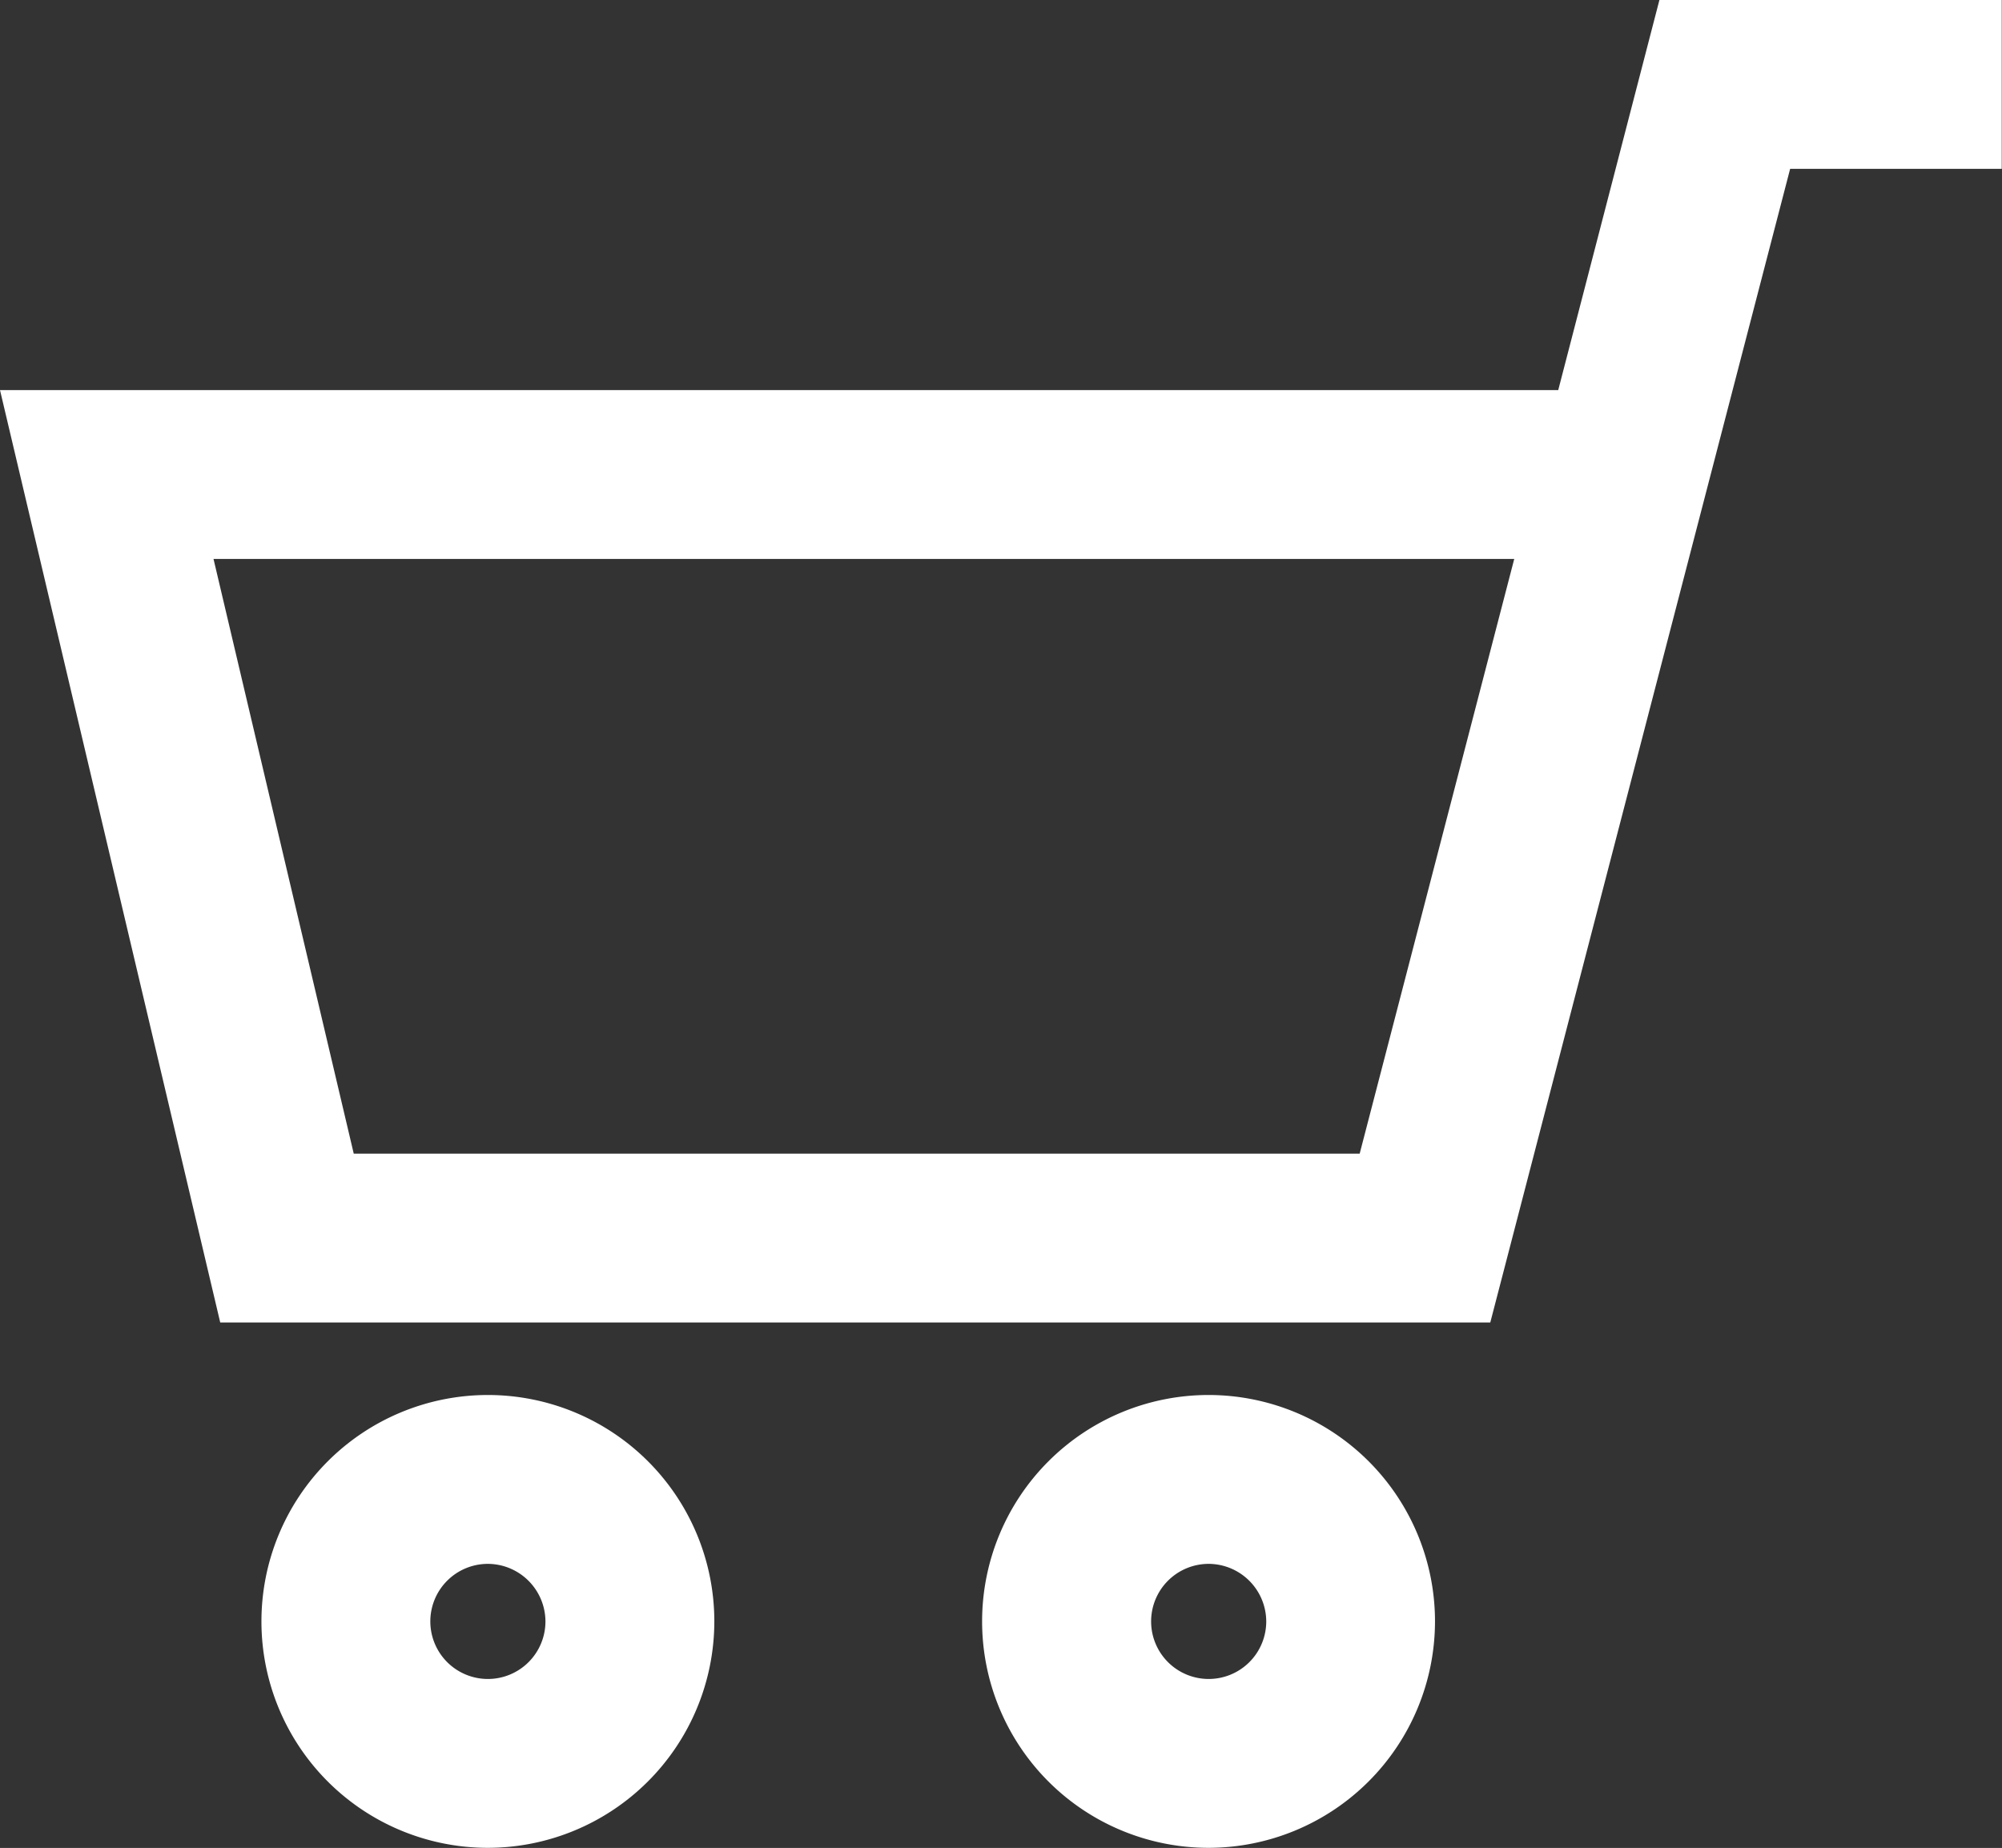
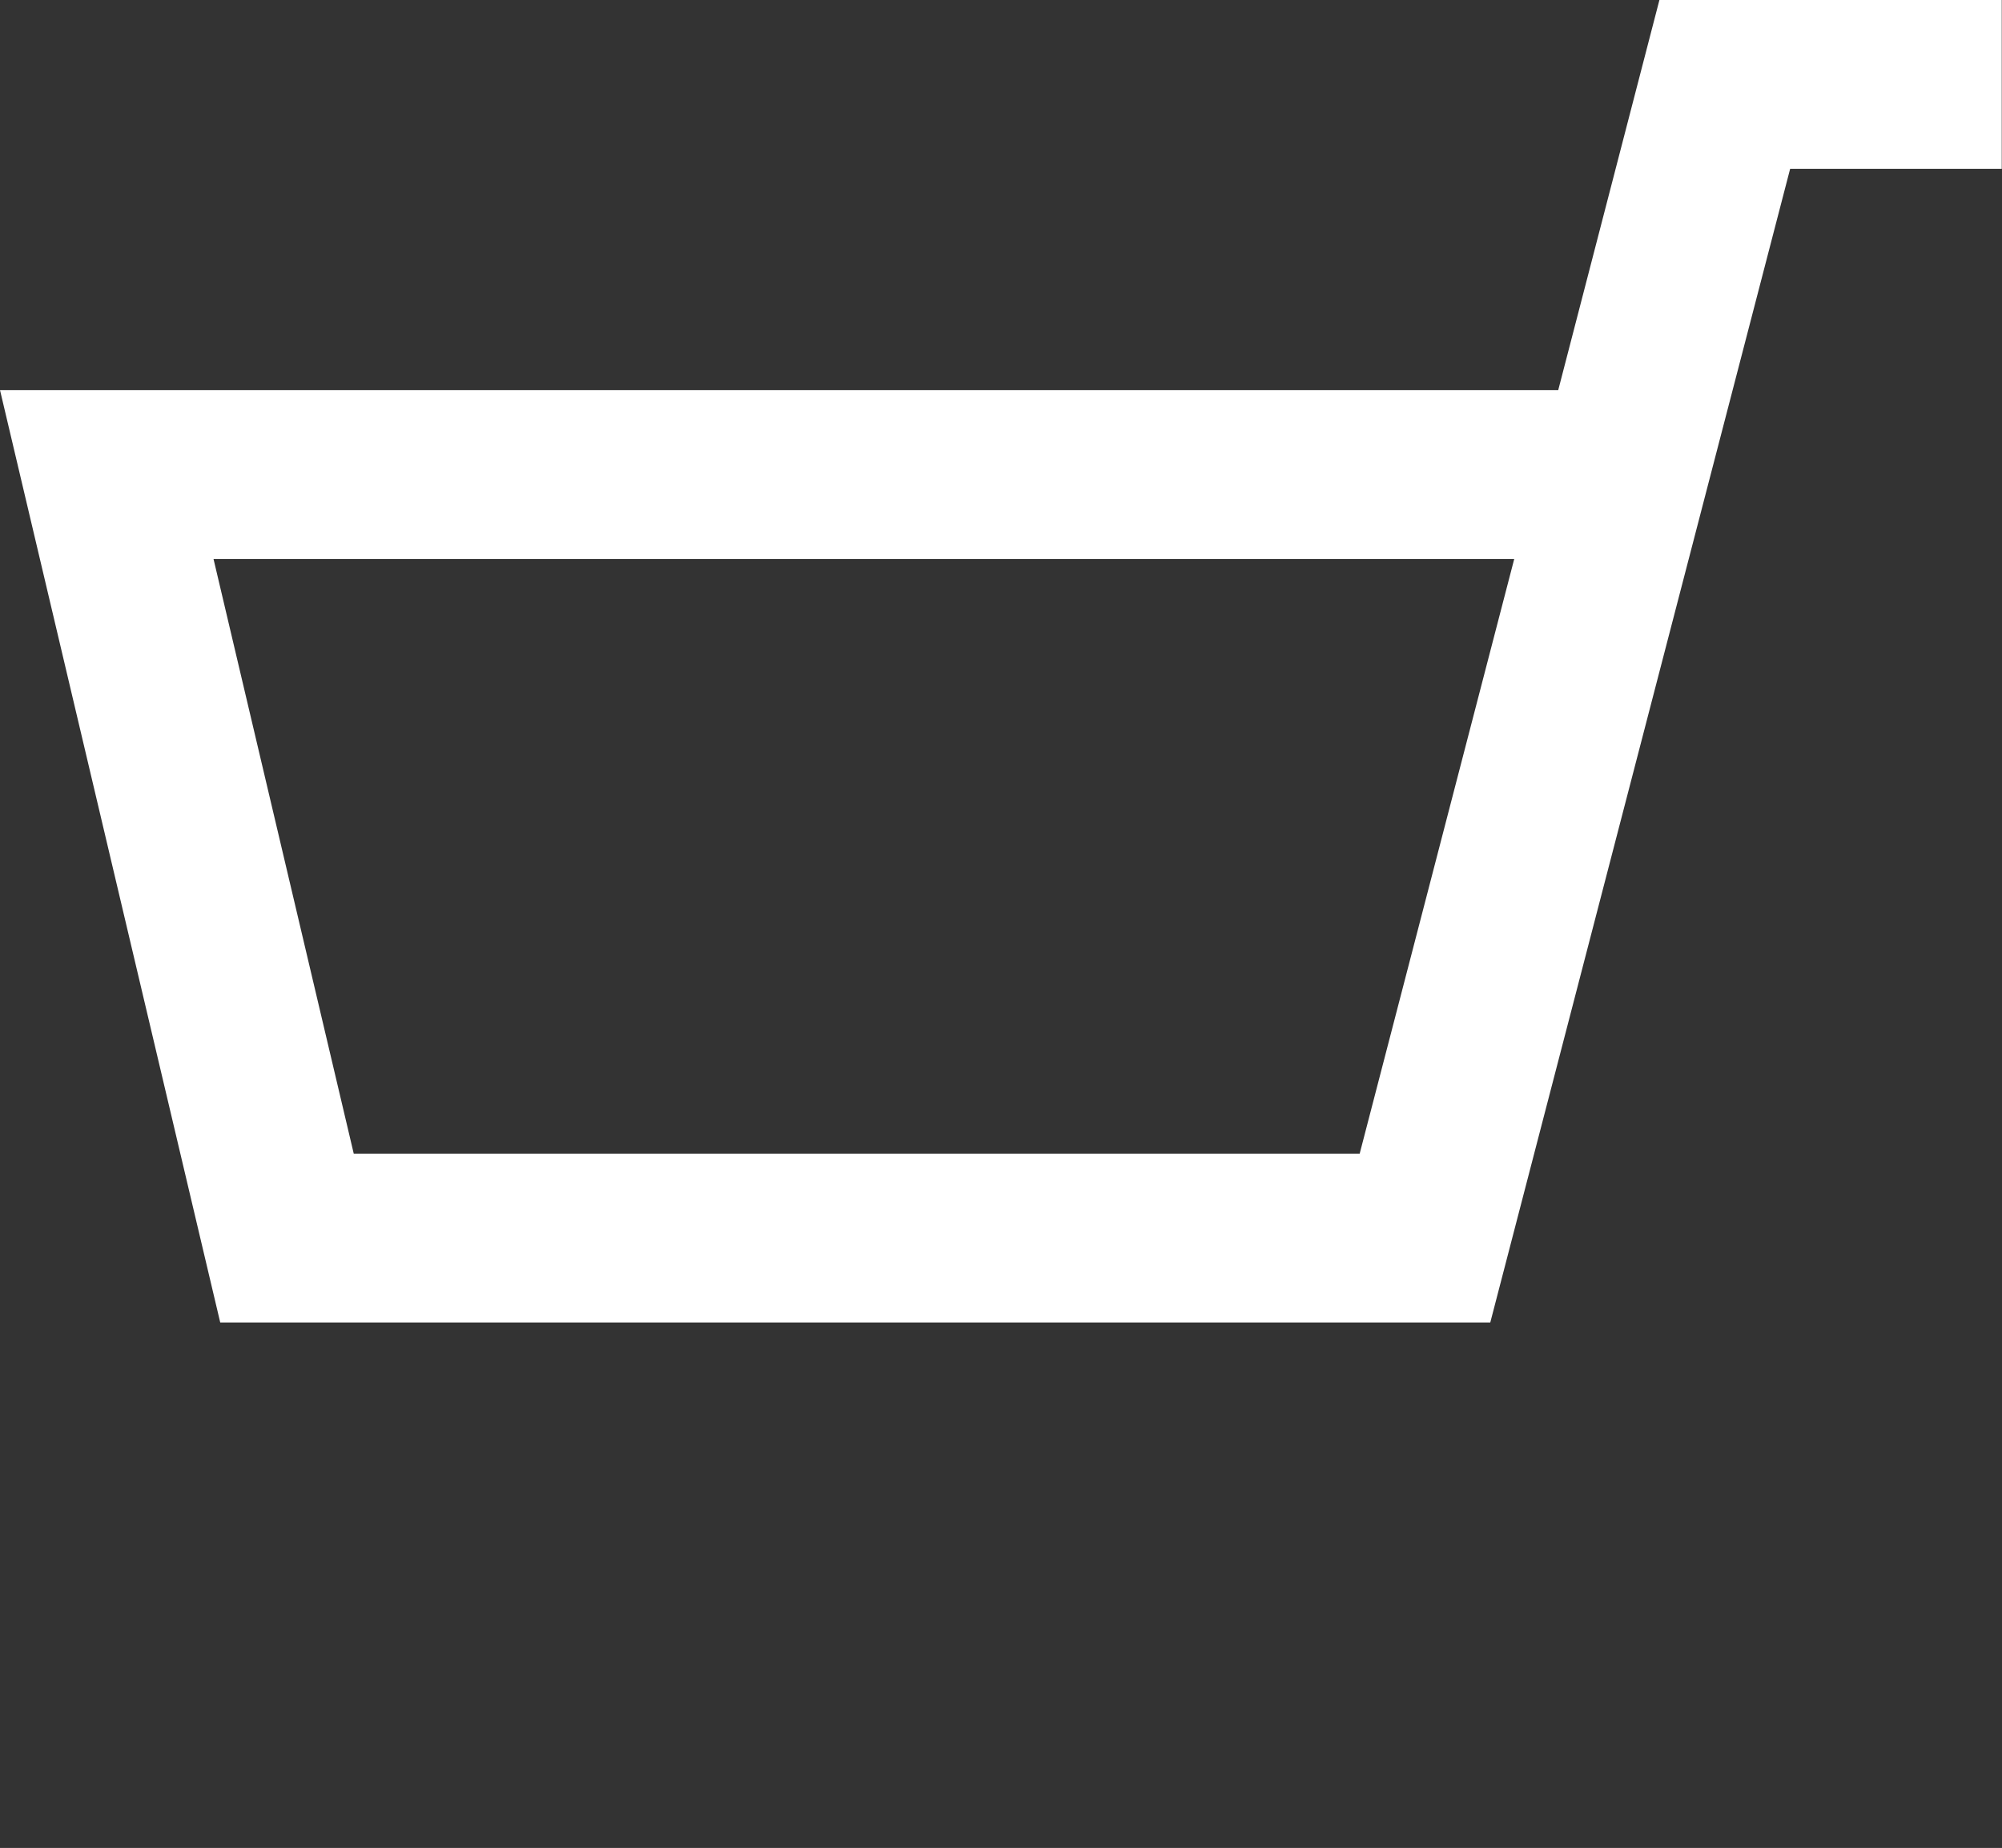
<svg xmlns="http://www.w3.org/2000/svg" width="15.79" height="14.577" viewBox="0 0 15.79 14.577">
  <rect x="0" y="0" width="15.79" height="14.577" fill="#333333" stroke="none" />
  <defs>
    <clipPath id="clip-path">
      <rect id="長方形_1681" data-name="長方形 1681" width="15.79" height="14.577" fill="#fff" />
    </clipPath>
  </defs>
  <g id="グループ_2066" data-name="グループ 2066" clip-path="url(#clip-path)">
-     <path id="パス_2578" data-name="パス 2578" d="M7.6,11.834a1.786,1.786,0,1,1,1.787-1.786A1.788,1.788,0,0,1,7.6,11.834m0-2.24a.454.454,0,1,0,.456.454A.456.456,0,0,0,7.6,9.594" transform="translate(1.931 2.742)" fill="#fff" />
-     <path id="パス_2579" data-name="パス 2579" d="M3.334,11.834A1.786,1.786,0,1,1,5.12,10.048a1.788,1.788,0,0,1-1.786,1.786m0-2.24a.454.454,0,1,0,.454.454.456.456,0,0,0-.454-.454" transform="translate(0.514 2.742)" fill="#fff" />
    <path id="パス_2580" data-name="パス 2580" d="M11.754,10.432H1.737L0,3.077H12.29L13.088,0h2.7V1.332H14.119ZM2.79,9.1h7.934l1.219-4.691H1.684Z" transform="translate(0 0)" fill="#fff" />
  </g>
</svg>